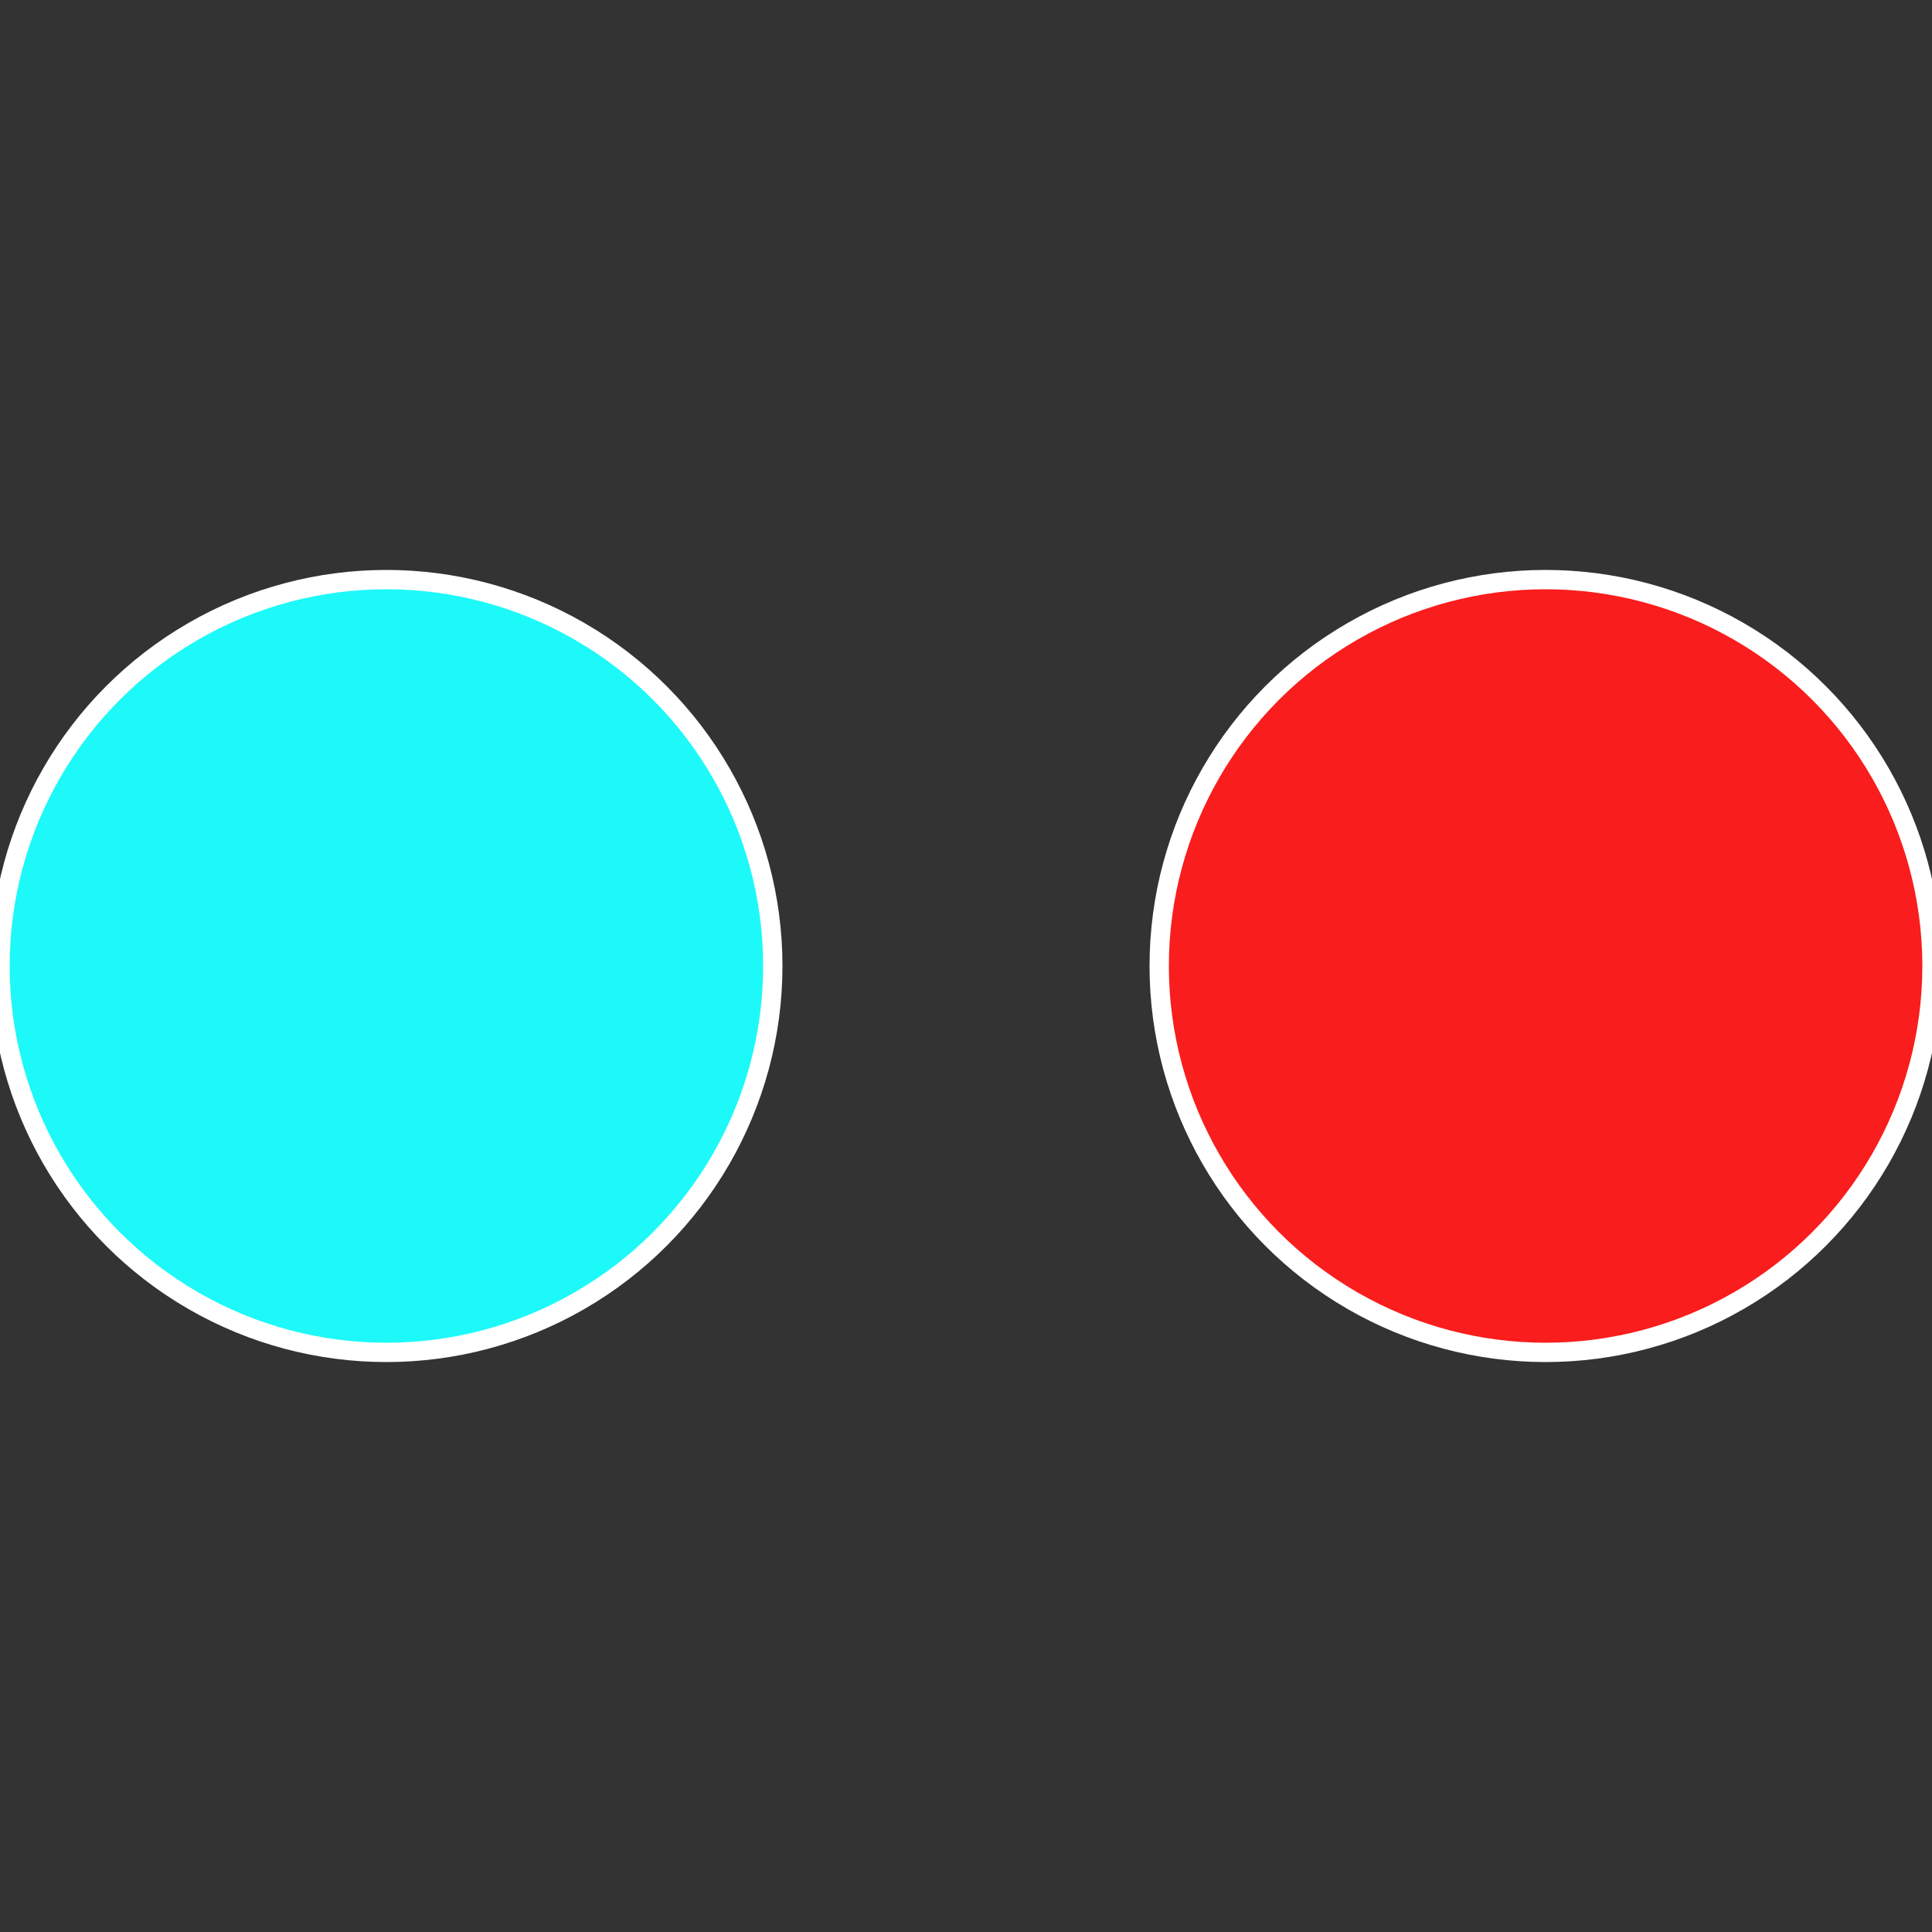
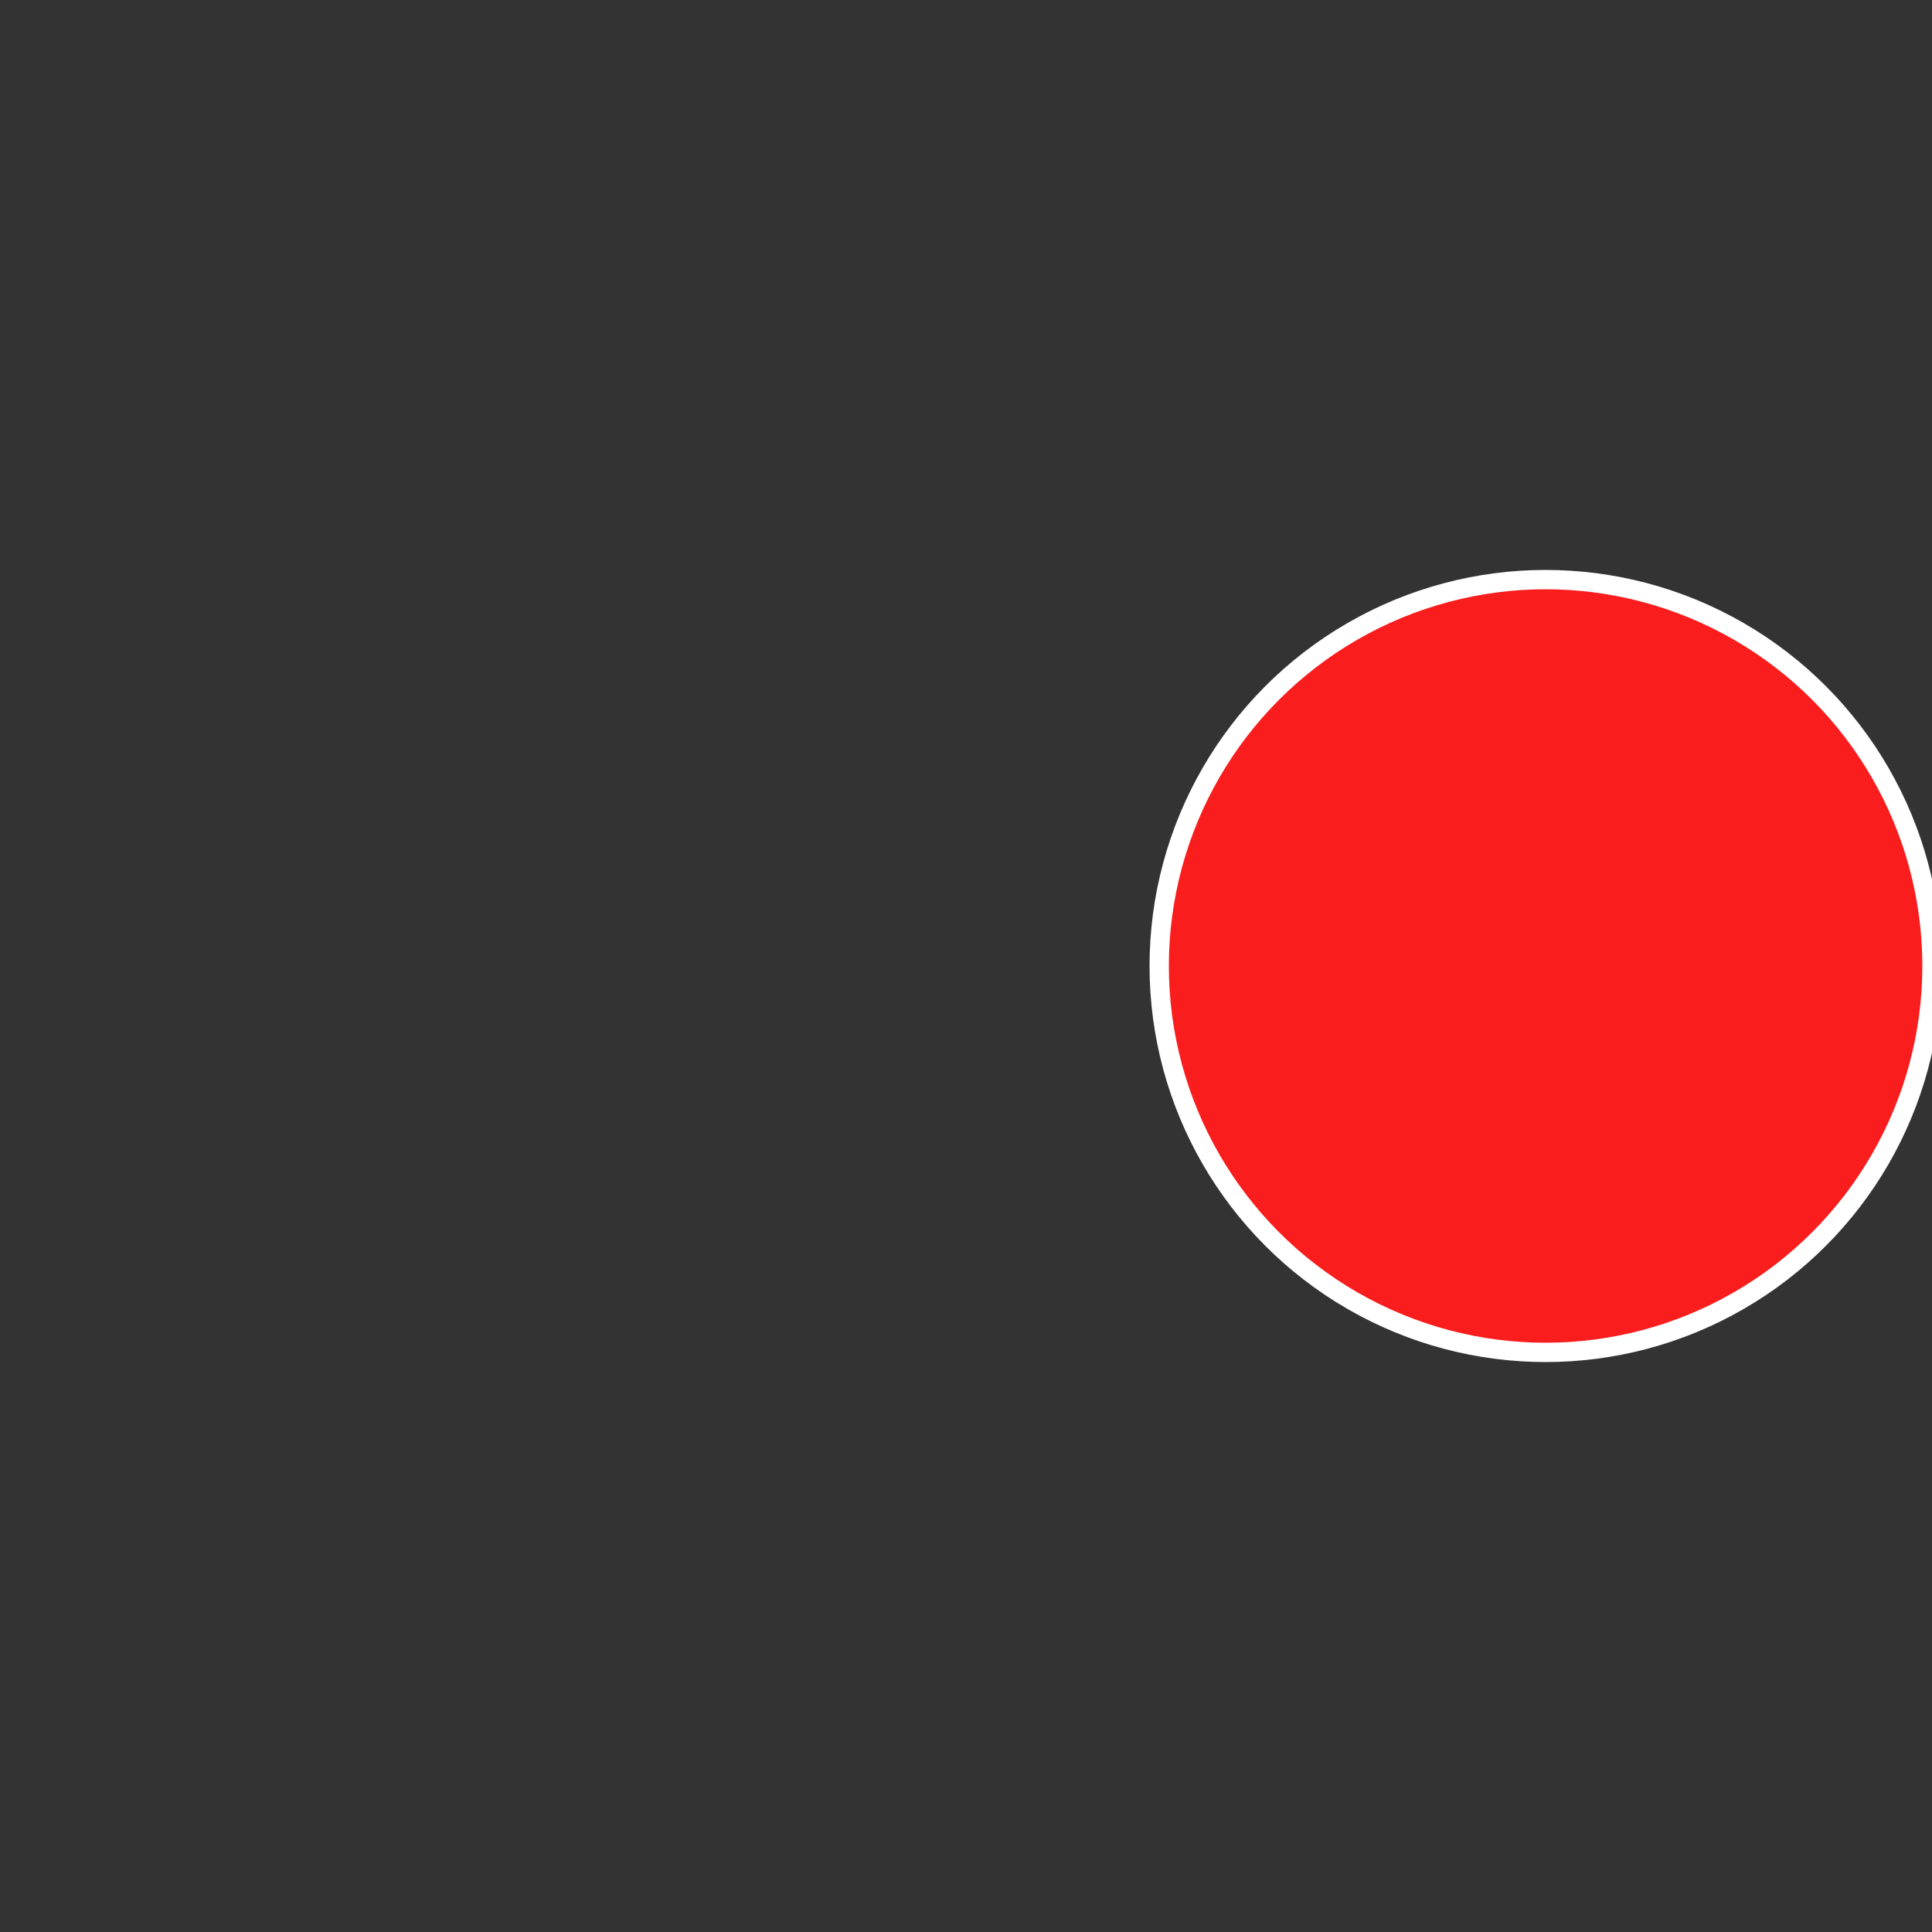
<svg xmlns="http://www.w3.org/2000/svg" width="500" height="500" viewBox="-1 -1 2 2">
  <rect x="-1" y="-1" width="2" height="2" fill="#333333" stroke="none" />
  <circle cx="0.6" cy="0" r="0.4" fill="#f91d1d" stroke="#fff" stroke-width="1%" />
-   <circle cx="-0.6" cy="7.3478807948841E-17" r="0.4" fill="#1df9f9" stroke="#fff" stroke-width="1%" />
</svg>